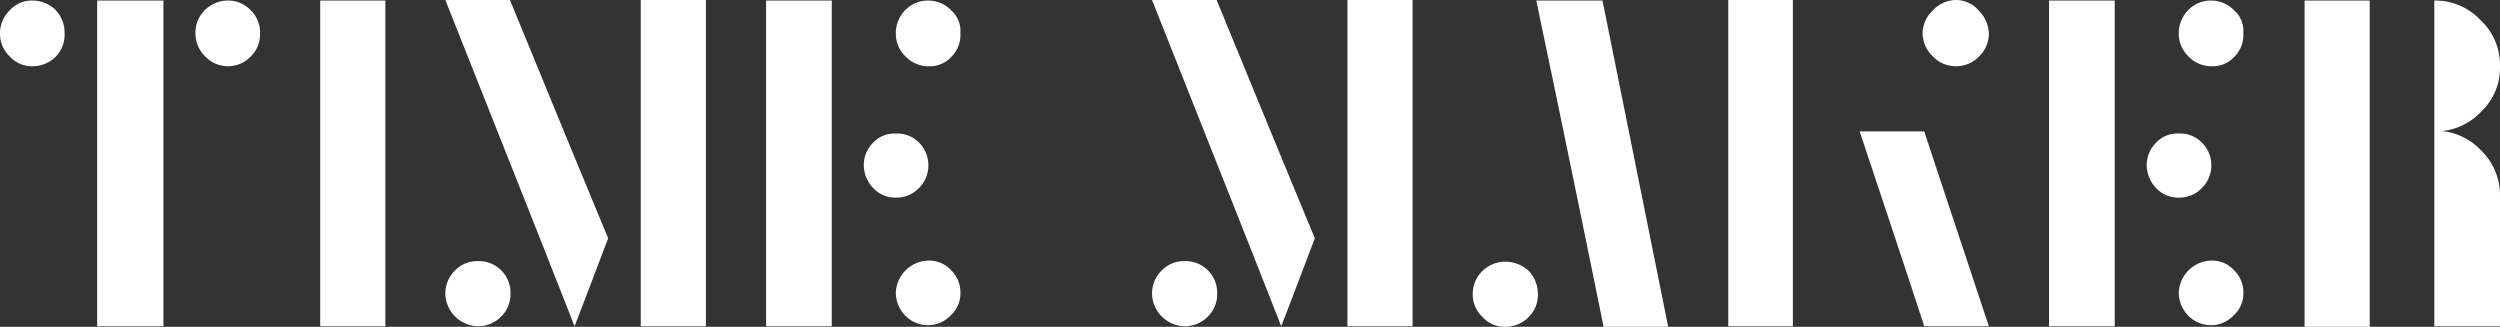
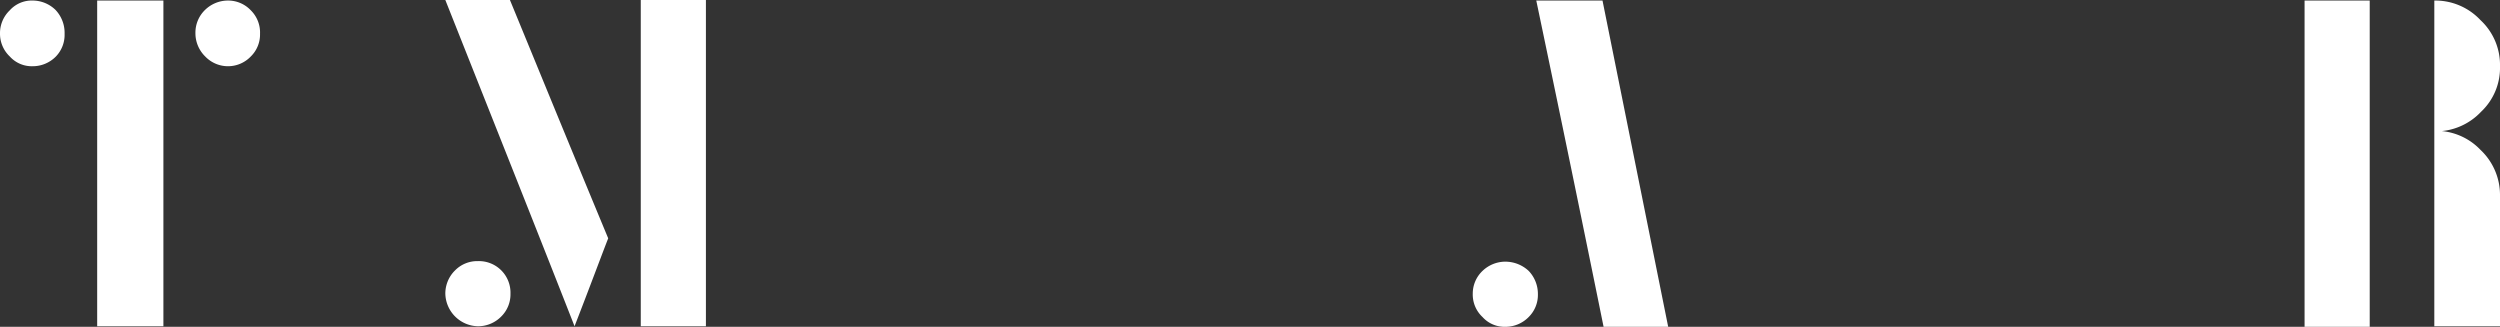
<svg xmlns="http://www.w3.org/2000/svg" viewBox="0 0 688.374 89.986">
  <rect x="0" y="0" width="688.374" height="89.986" fill="#333333" stroke="none" />
  <defs>
    <style>.a{fill:#fff;}</style>
  </defs>
  <title>Artboard 2</title>
  <path class="a" d="M8.969,18.236a8.14,8.14,0,0,1-6.278-2.69A8.605,8.605,0,0,1,0,9.268,8.694,8.694,0,0,1,2.691,2.84,8.141,8.141,0,0,1,8.969.149a9.072,9.072,0,0,1,6.278,2.542,9.163,9.163,0,0,1,2.541,6.427v.3A8.574,8.574,0,0,1,15.4,15.546,8.932,8.932,0,0,1,8.969,18.236ZM53.812,9.118A8.69,8.69,0,0,1,56.5,2.691,9.07,9.07,0,0,1,62.781.149,8.6,8.6,0,0,1,69.059,2.84,8.56,8.56,0,0,1,71.6,9.268a8.456,8.456,0,0,1-2.541,6.278,8.671,8.671,0,0,1-12.556,0A8.935,8.935,0,0,1,53.812,9.118ZM26.757.149H44.993V89.837H26.757Z" />
-   <rect class="a" x="88.167" y="0.149" width="17.937" height="89.687" />
  <path class="a" d="M131.591,89.837a9.2,9.2,0,0,1-8.969-8.969,8.935,8.935,0,0,1,2.691-6.428,8.563,8.563,0,0,1,6.278-2.541,8.691,8.691,0,0,1,8.969,8.969,8.563,8.563,0,0,1-2.541,6.278A8.935,8.935,0,0,1,131.591,89.837ZM176.435,0h17.937V89.837H176.435Zm-8.969,65.621C165.373,71,162.384,79.074,158.2,89.837,150.425,69.956,138.467,39.911,122.622,0H140.41C146.39,14.5,155.358,36.473,167.466,65.621Z" />
-   <path class="a" d="M210.939.149h18.087V89.837H210.939Zm44.694,71.6a8.146,8.146,0,0,1,6.279,2.69,8.364,8.364,0,0,1,2.541,6.129,8.141,8.141,0,0,1-2.691,6.278,8.525,8.525,0,0,1-6.129,2.691,8.692,8.692,0,0,1-6.427-2.691,9.073,9.073,0,0,1-2.541-6.278,9.2,9.2,0,0,1,8.968-8.819Zm-8.968-34.978a8.34,8.34,0,0,1,6.427,2.541,8.844,8.844,0,0,1-.149,12.556,8.563,8.563,0,0,1-6.278,2.541,8.144,8.144,0,0,1-6.278-2.69,9.072,9.072,0,0,1-2.542-6.278,8.72,8.72,0,0,1,2.542-6.129A8.02,8.02,0,0,1,246.665,36.772Zm0-27.654a9.075,9.075,0,0,1,2.541-6.278A8.692,8.692,0,0,1,255.633.149a8.836,8.836,0,0,1,6.428,2.841,7.454,7.454,0,0,1,2.392,5.829v.6a8.456,8.456,0,0,1-2.541,6.278,8.022,8.022,0,0,1-6.279,2.541,8.6,8.6,0,0,1-6.278-2.69A8.7,8.7,0,0,1,246.665,9.118Z" />
-   <path class="a" d="M326.175,89.837a9.2,9.2,0,0,1-8.969-8.969A8.935,8.935,0,0,1,319.9,74.44a8.563,8.563,0,0,1,6.278-2.541,8.691,8.691,0,0,1,8.969,8.969,8.563,8.563,0,0,1-2.541,6.278A8.935,8.935,0,0,1,326.175,89.837ZM371.019,0h17.937V89.837H371.019ZM362.05,65.621c-2.093,5.381-5.082,13.453-9.268,24.216C345.009,69.956,333.051,39.911,317.206,0h17.788C340.973,14.5,349.942,36.473,362.05,65.621Z" />
  <path class="a" d="M441.249.149Q447.3,30.2,459.335,89.986H441.547C437.512,70.105,431.383,40.06,423.012.149ZM405.523,80.868a8.6,8.6,0,0,1,2.691-6.278,9.111,9.111,0,0,1,6.128-2.541h.15a9.43,9.43,0,0,1,6.427,2.541,9.162,9.162,0,0,1,2.542,6.427,8.562,8.562,0,0,1-2.542,6.279,8.935,8.935,0,0,1-6.427,2.69,8.144,8.144,0,0,1-6.278-2.69A8.464,8.464,0,0,1,405.523,80.868Z" />
-   <path class="a" d="M475.877,0h17.788V89.837H475.877Zm71.75,9.118a8.7,8.7,0,0,1-2.69,6.428,8.693,8.693,0,0,1-6.428,2.69,8.6,8.6,0,0,1-6.278-2.69,8.837,8.837,0,0,1-2.84-6.428,8.765,8.765,0,0,1,2.84-6.278A8.763,8.763,0,0,1,538.509,0a8.272,8.272,0,0,1,6.278,2.84A9.4,9.4,0,0,1,547.627,9.118Zm0,80.719H529.839c-3.886-11.959-9.865-29.9-17.788-53.663h17.788C533.726,47.983,539.705,65.92,547.627,89.837Z" />
-   <path class="a" d="M564.2.149h18.087V89.837H564.2Zm44.694,71.6a8.144,8.144,0,0,1,6.278,2.69,8.36,8.36,0,0,1,2.541,6.129,8.141,8.141,0,0,1-2.691,6.278,8.523,8.523,0,0,1-6.128,2.691,8.694,8.694,0,0,1-6.428-2.691,9.073,9.073,0,0,1-2.541-6.278,9.2,9.2,0,0,1,8.969-8.819ZM599.92,36.772a8.344,8.344,0,0,1,6.428,2.541,8.843,8.843,0,0,1-.15,12.556,8.563,8.563,0,0,1-6.278,2.541,8.144,8.144,0,0,1-6.278-2.69,9.075,9.075,0,0,1-2.541-6.278,8.723,8.723,0,0,1,2.541-6.129A8.02,8.02,0,0,1,599.92,36.772Zm0-27.654a9.075,9.075,0,0,1,2.541-6.278A8.694,8.694,0,0,1,608.889.149a8.834,8.834,0,0,1,6.427,2.841,7.451,7.451,0,0,1,2.392,5.829v.6a8.453,8.453,0,0,1-2.541,6.278,8.02,8.02,0,0,1-6.278,2.541,8.6,8.6,0,0,1-6.278-2.69A8.694,8.694,0,0,1,599.92,9.118Z" />
  <path class="a" d="M634.562.149H652.5V89.986H634.562Zm35.725,0a17.058,17.058,0,0,1,12.706,5.382,16.828,16.828,0,0,1,5.381,12.705,16.6,16.6,0,0,1-5.232,12.557,17.154,17.154,0,0,1-12.855,5.381Zm0,35.875a16.925,16.925,0,0,1,12.706,5.232,17.06,17.06,0,0,1,5.381,12.706V89.837H670.287Z" />
</svg>